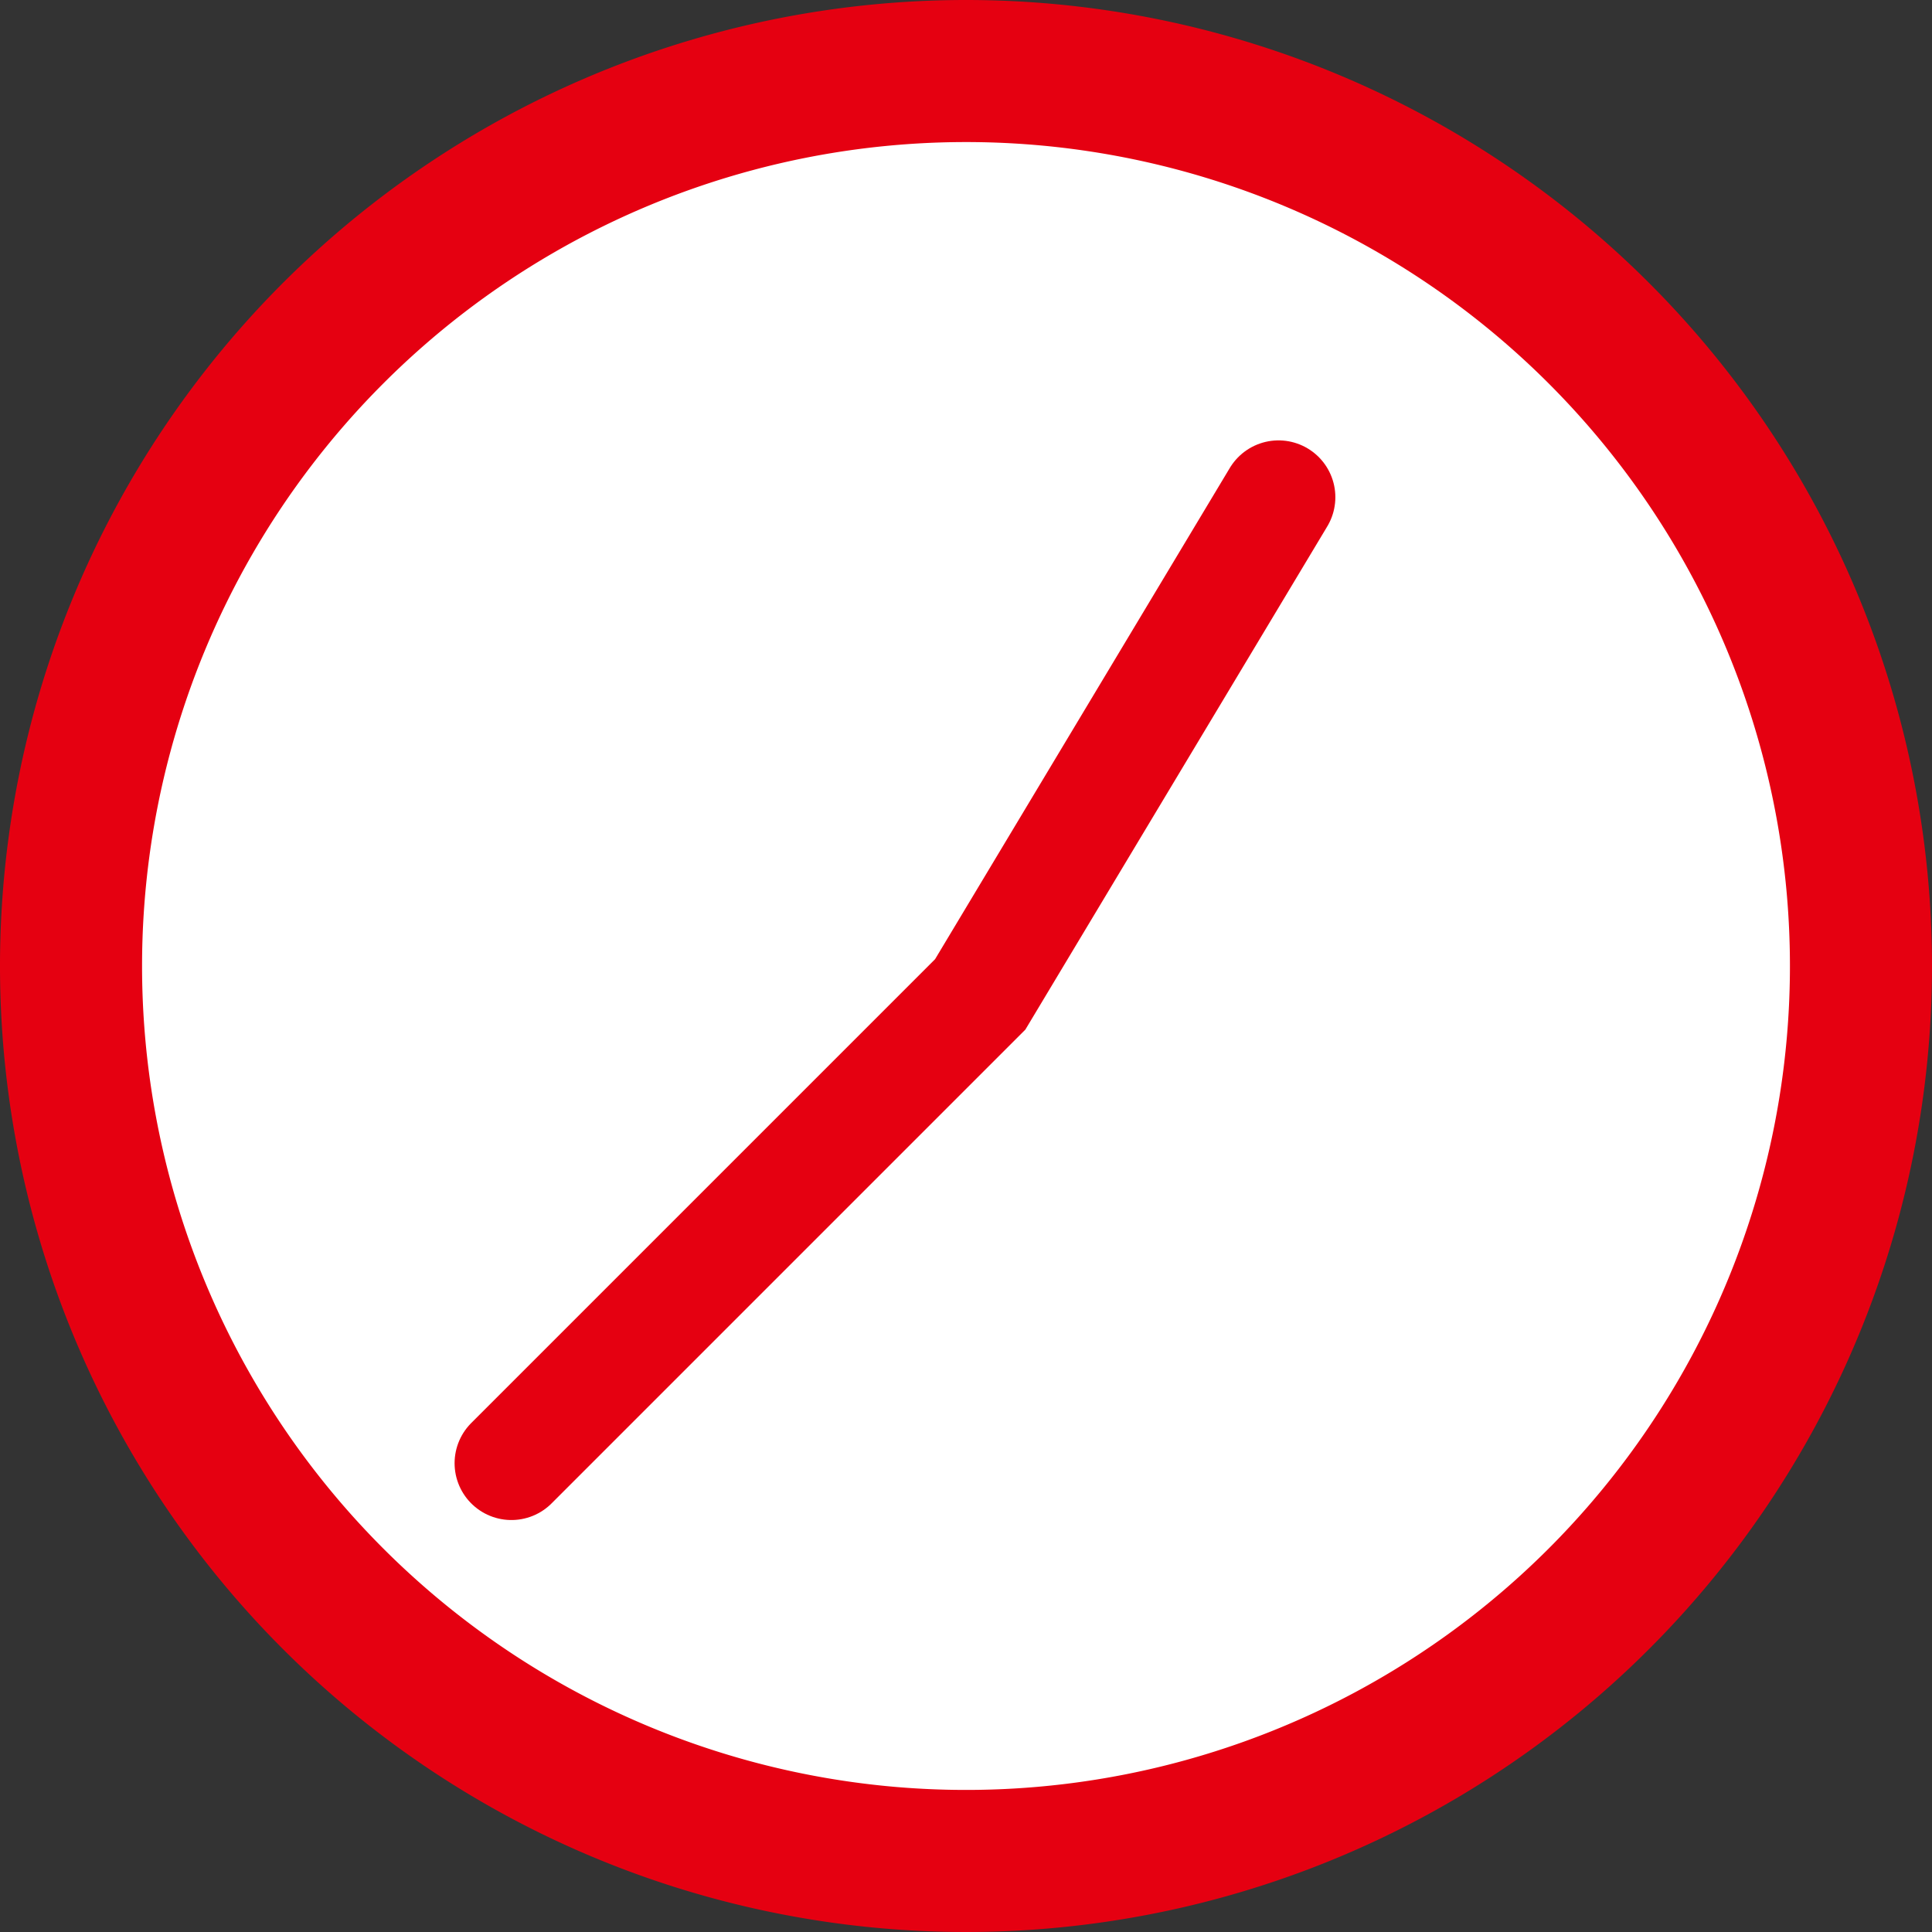
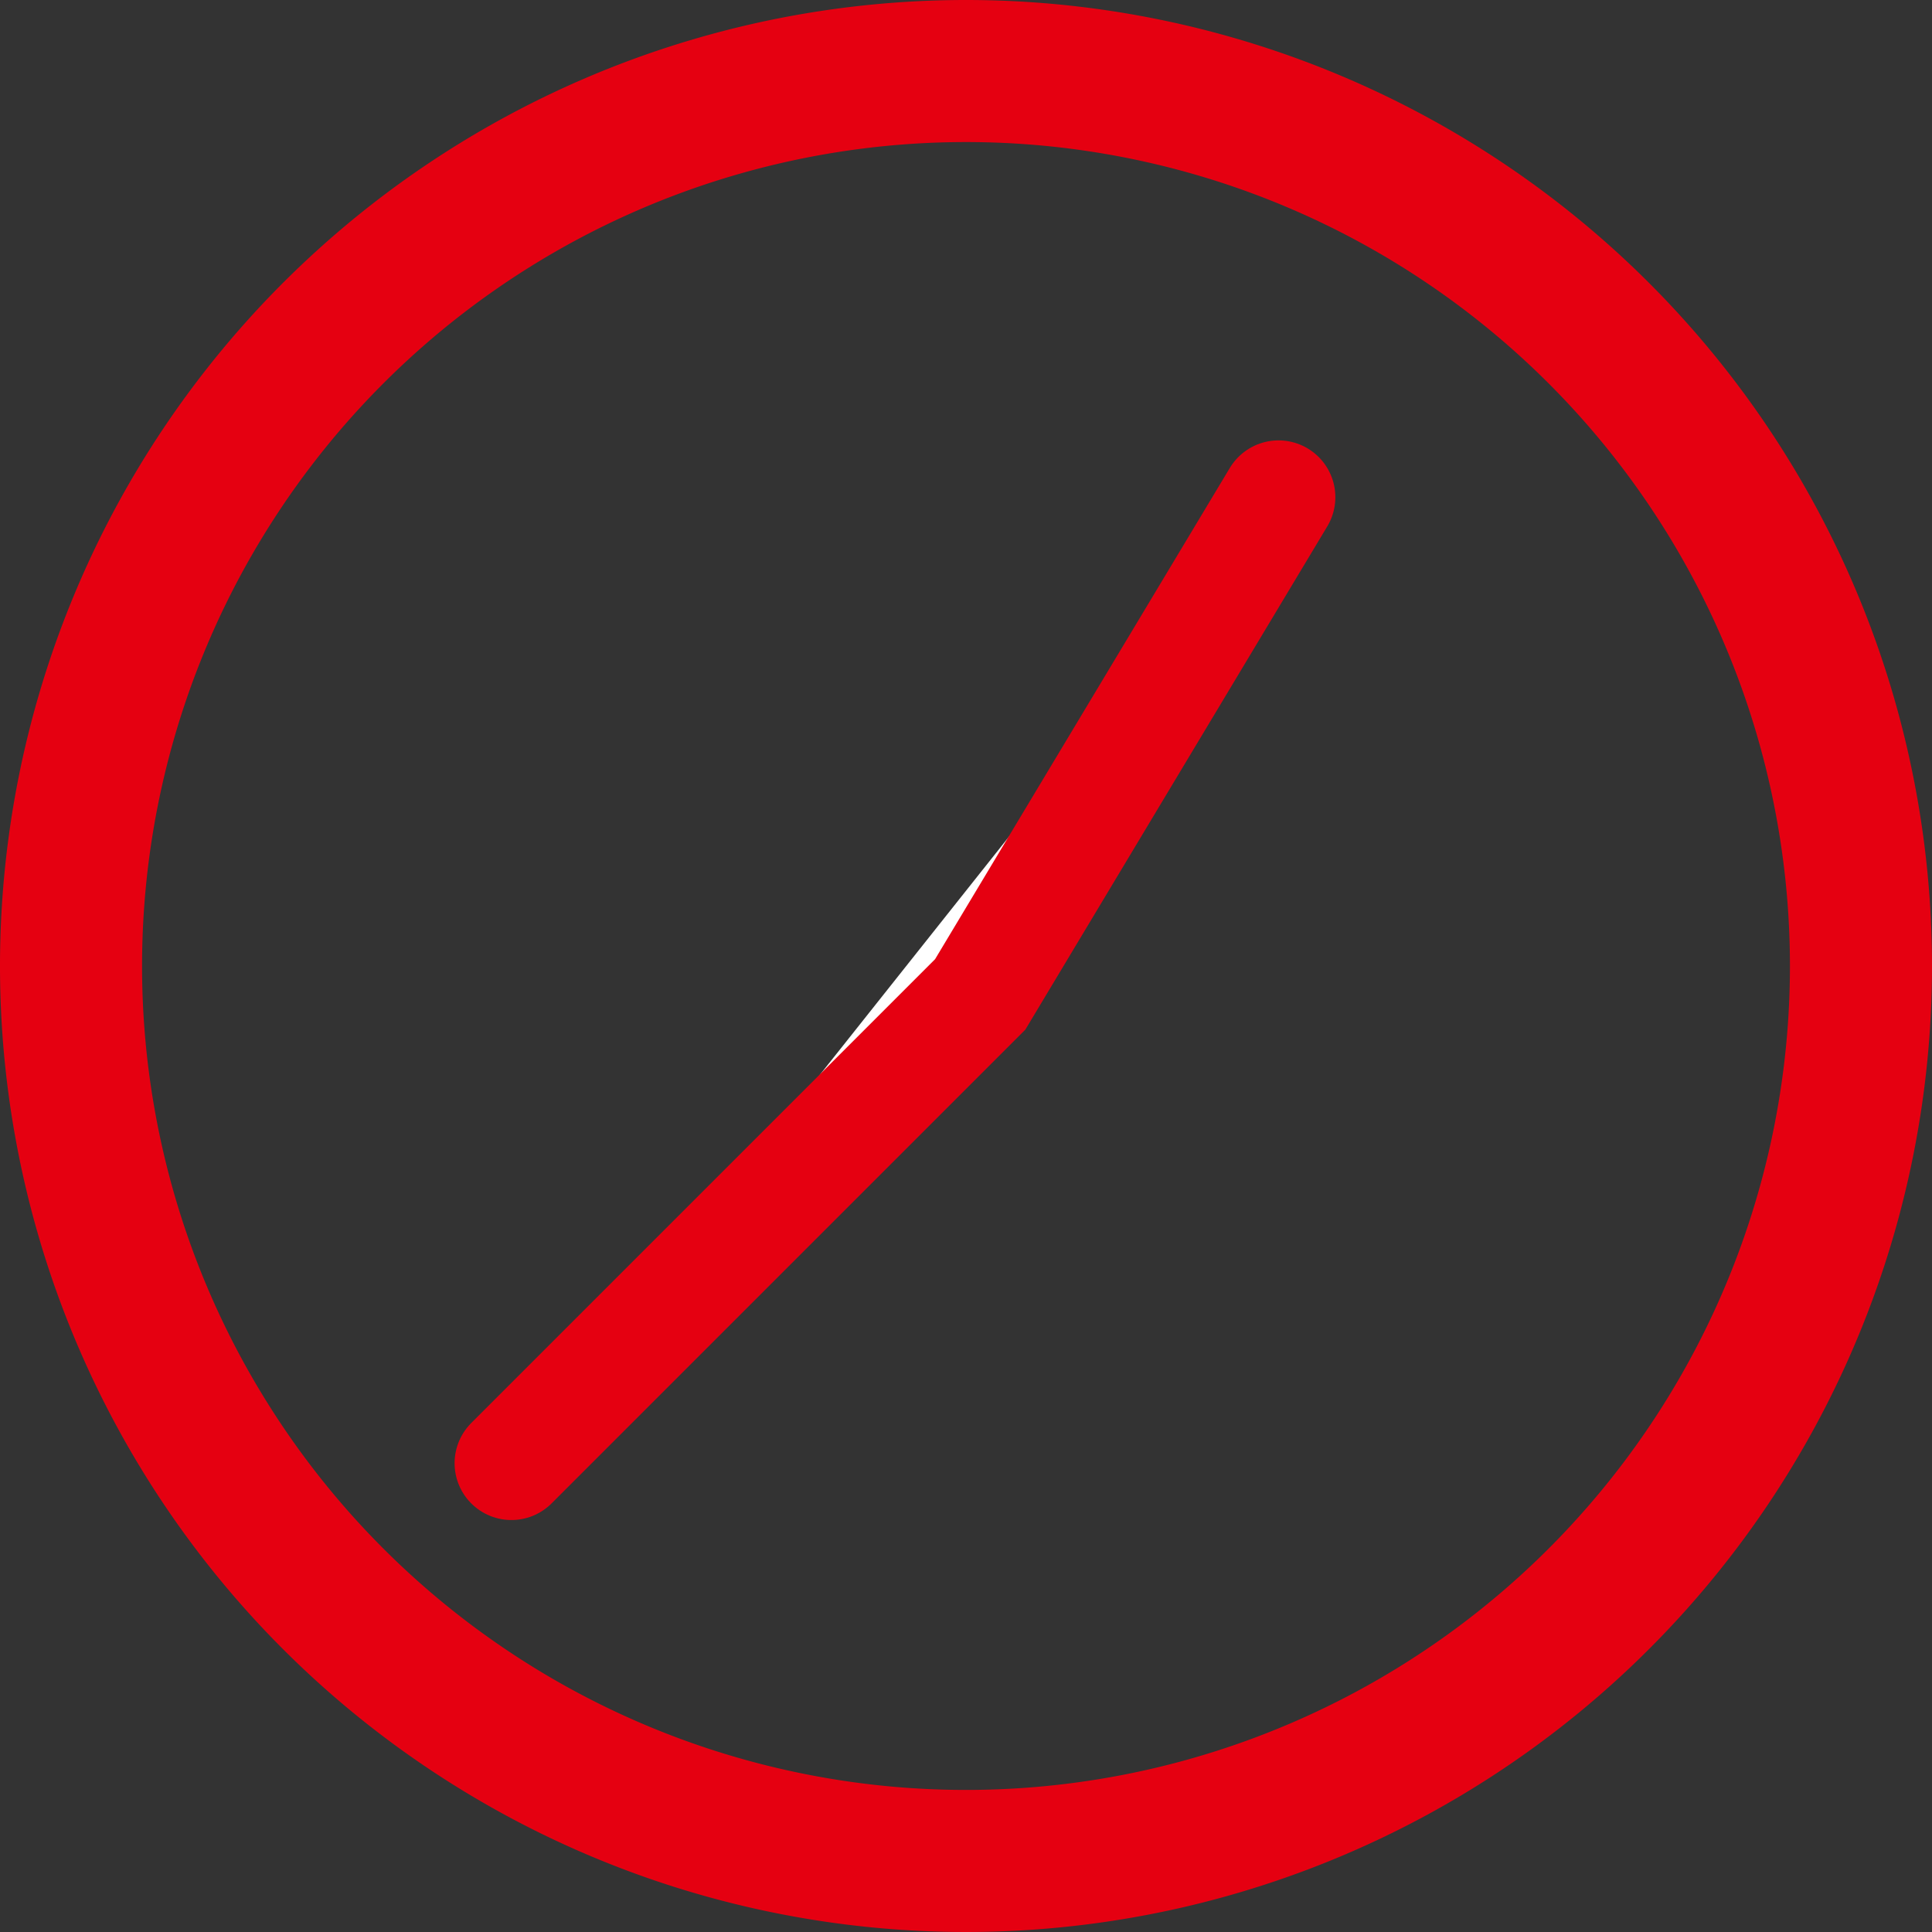
<svg xmlns="http://www.w3.org/2000/svg" viewBox="0 0 68 68">
  <rect x="0" y="0" width="68" height="68" fill="#333333" stroke="none" />
  <defs>
    <style>.cls-1,.cls-3{fill:#fff;}.cls-2{fill:#e50011;}.cls-3{stroke:#e50011;stroke-linecap:round;stroke-miterlimit:10;stroke-width:4px;}</style>
  </defs>
  <title>time1340</title>
  <g id="レイヤー_2" data-name="レイヤー 2">
    <g id="レイヤー_2-2" data-name="レイヤー 2">
-       <path class="cls-1" d="M34,65.5A31.5,31.5,0,1,1,65.5,34,31.54,31.54,0,0,1,34,65.5Z" />
      <path class="cls-2" d="M34,5A29,29,0,1,1,5,34,29,29,0,0,1,34,5m0-5A34,34,0,1,0,68,34,34,34,0,0,0,34,0Z" />
      <polyline class="cls-3" points="18 51.5 34.5 35 45 17.5" />
    </g>
  </g>
</svg>